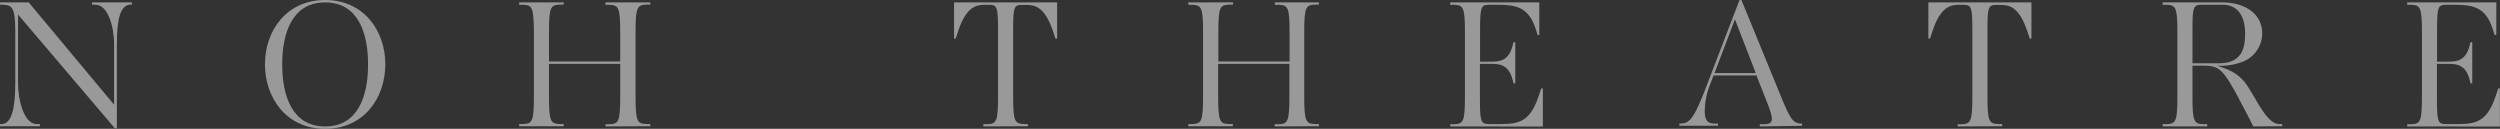
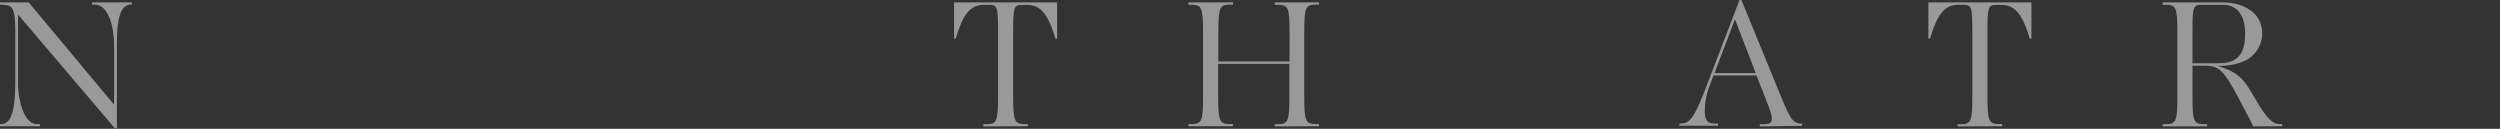
<svg xmlns="http://www.w3.org/2000/svg" viewBox="0 0 407.52 21">
  <rect x="0" y="0" width="407.52" height="21" fill="#333333" stroke="none" />
  <defs>
    <style>.cls-1{opacity:0.5;}.cls-2{fill:#fff;}</style>
  </defs>
  <title>top_subtitle02</title>
  <g id="レイヤー_2" data-name="レイヤー 2">
    <g id="レイヤー_1-2" data-name="レイヤー 1">
      <g class="cls-1">
        <path class="cls-2" d="M18.72,20.91,2.94,2.37v11.1c0,3.24,1.11,6.66,2.94,6.75l.63,0v.36H0v-.36l.33,0c1.5-.12,2.16-2.25,2.16-6.75V5C2.49,1.17,1.92.84.54.78L0,.75V.39H4.68L18.6,17.07V7.26C18.6,4.2,17.55.87,15.66.78L15,.75V.39h6.51V.75l-.33,0C19.65.9,19.05,3,19.05,7.26V20.91Z" />
-         <path class="cls-2" d="M53,21c-6.33,0-9.81-5.07-9.81-10.53S46.71,0,53,0s9.81,5,9.81,10.47S59.34,21,53,21ZM53,.39c-5.31,0-7,4.89-7,10.11s1.68,10.11,7,10.11,7-4.89,7-10.11S58.32.39,53,.39Z" />
-         <path class="cls-2" d="M98.7,20.61v-.36l.63,0c1.5-.06,1.77-.39,1.77-4.53V10.41H89.49v5.28c0,4.14.27,4.47,1.77,4.53l.63,0v.36H84.63v-.36l.63,0c1.5-.06,1.77-.39,1.77-4.53V5.31C87,1.17,86.76.84,85.26.78l-.63,0V.39h7.26V.75l-.63,0c-1.5.06-1.77.39-1.77,4.53v4.74H101.1V5.31c0-4.14-.27-4.47-1.77-4.53l-.63,0V.39H106V.75l-.63,0c-1.5.06-1.77.39-1.77,4.53V15.69c0,4.14.27,4.47,1.77,4.53l.63,0v.36Z" />
        <path class="cls-2" d="M160.29,20.61v-.36l.63,0c1.5-.06,1.77-.39,1.77-4.53V5.25c0-4-.09-4.47-1.44-4.47h-.66c-1.47,0-3.12.27-4.47,4.5l-.33,1h-.27V.39h16.8V6.3h-.27l-.33-1c-1.38-4.23-3-4.5-4.47-4.5h-.69c-1.32,0-1.41.42-1.41,4.47V15.69c0,4.14.27,4.47,1.77,4.53l.63,0v.36Z" />
        <path class="cls-2" d="M207.78,20.61v-.36l.63,0c1.5-.06,1.77-.39,1.77-4.53V10.41H198.57v5.28c0,4.14.27,4.47,1.77,4.53l.63,0v.36h-7.26v-.36l.63,0c1.5-.06,1.77-.39,1.77-4.53V5.31c0-4.14-.27-4.47-1.77-4.53l-.63,0V.39H201V.75l-.63,0c-1.5.06-1.77.39-1.77,4.53v4.74h11.61V5.31c0-4.14-.27-4.47-1.77-4.53l-.63,0V.39H215V.75l-.63,0c-1.5.06-1.77.39-1.77,4.53V15.69c0,4.14.27,4.47,1.77,4.53l.63,0v.36Z" />
-         <path class="cls-2" d="M236.4,20.61v-.36l.63,0c1.5-.06,1.77-.39,1.77-4.53V5.31c0-4.14-.27-4.47-1.77-4.53l-.63,0V.39h14.52V5.7h-.27l-.33-1C249.18,1.11,247,.78,244.2.78h-1.53c-1.32,0-1.41.48-1.41,4.53v4.74H243c1.35,0,2.88-.06,3.54-2.52l.18-.66H247v6.72h-.27l-.18-.66c-.66-2.46-2.19-2.52-3.54-2.52h-1.77v5.28c0,4,.09,4.53,1.41,4.53h2.13c3.06,0,4.74-.57,6.12-4.8l.33-1h.27v6.21Z" />
        <path class="cls-2" d="M286.86,20.61v-.36l.78,0c1.68-.06,1.47-.93,0-4.59l-1.32-3.36h-7L278.67,14a11.76,11.76,0,0,0-.78,4.14c0,1.14.27,2,1.53,2l.63,0v.36h-6.3v-.36l.33,0c1.32-.12,2-.63,4.11-6.15l5.37-14h.3l6.3,15.36c1.74,4.29,2.13,4.65,3.36,4.8l.24,0v.36Zm-7.38-8.7h6.72l-3.39-8.76Z" />
        <path class="cls-2" d="M319.11,20.61v-.36l.63,0c1.5-.06,1.77-.39,1.77-4.53V5.25c0-4-.09-4.47-1.44-4.47h-.66c-1.47,0-3.12.27-4.47,4.5l-.33,1h-.27V.39h16.8V6.3h-.27l-.33-1c-1.38-4.23-3-4.5-4.47-4.5h-.69c-1.32,0-1.41.42-1.41,4.47V15.69c0,4.14.27,4.47,1.77,4.53l.63,0v.36Z" />
        <path class="cls-2" d="M367.29,20.61c-.27-.57-.63-1.32-1.26-2.49s-1.5-2.91-2.07-3.84c-1.71-3-2.52-3.57-4.62-3.57h-1.95v5c0,4.14.27,4.47,1.77,4.53l.63,0v.36h-7.26v-.36l.63,0c1.5-.06,1.77-.39,1.77-4.53V5.31c0-4.14-.27-4.47-1.77-4.53l-.63,0V.39h9.72c3.51,0,6.51,1.71,6.51,5.1a5,5,0,0,1-3.39,4.65,10.23,10.23,0,0,1-4,.57c2.7.81,4,1.71,5.19,3.63.51.81,1.32,2.19,1.62,2.7,1.2,1.95,2.16,3.12,3.3,3.18l.54,0v.36ZM362.37.78H358.8c-1.32,0-1.41.48-1.41,4.53v5h4.32c3.6,0,4.26-2.25,4.26-4.8C366,2.46,364.62.78,362.37.78Z" />
-         <path class="cls-2" d="M392.4,20.61v-.36l.63,0c1.5-.06,1.77-.39,1.77-4.53V5.31c0-4.14-.27-4.47-1.77-4.53l-.63,0V.39h14.52V5.7h-.27l-.33-1C405.18,1.11,403,.78,400.2.78h-1.53c-1.32,0-1.41.48-1.41,4.53v4.74H399c1.35,0,2.88-.06,3.54-2.52l.18-.66H403v6.72h-.27l-.18-.66c-.66-2.46-2.19-2.52-3.54-2.52h-1.77v5.28c0,4,.09,4.53,1.41,4.53h2.13c3.06,0,4.74-.57,6.12-4.8l.33-1h.27v6.21Z" />
      </g>
    </g>
  </g>
</svg>